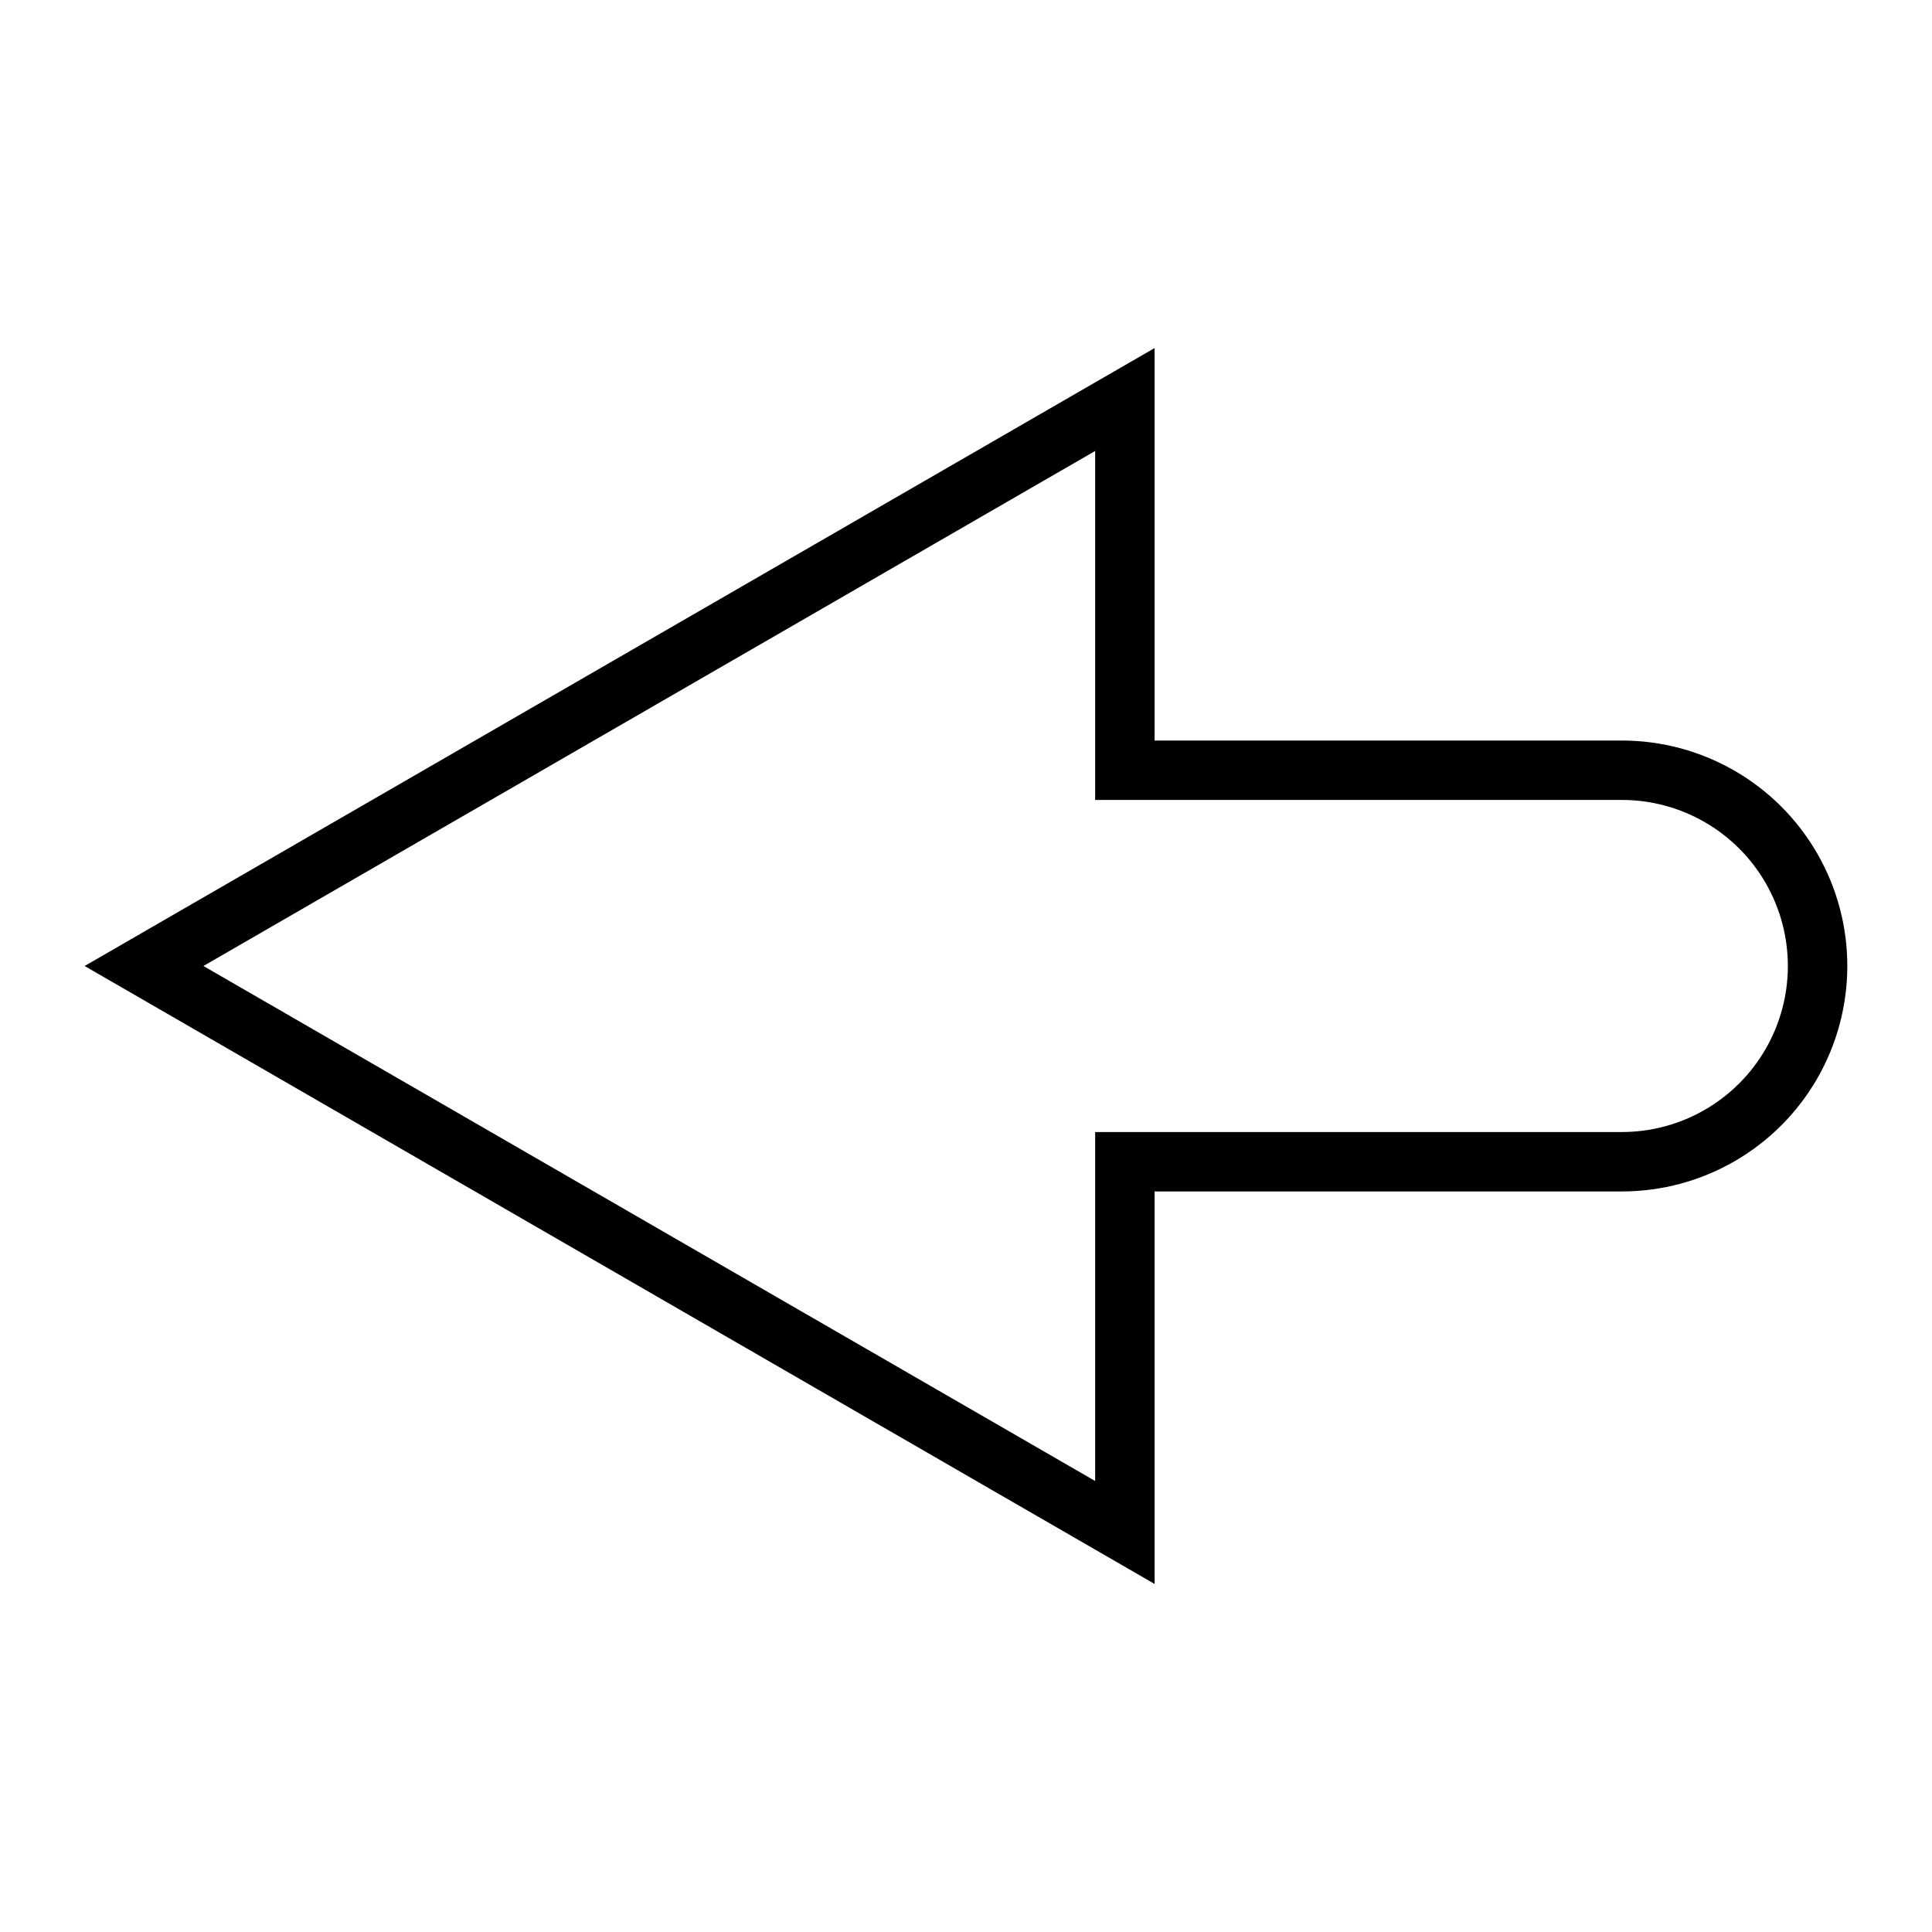
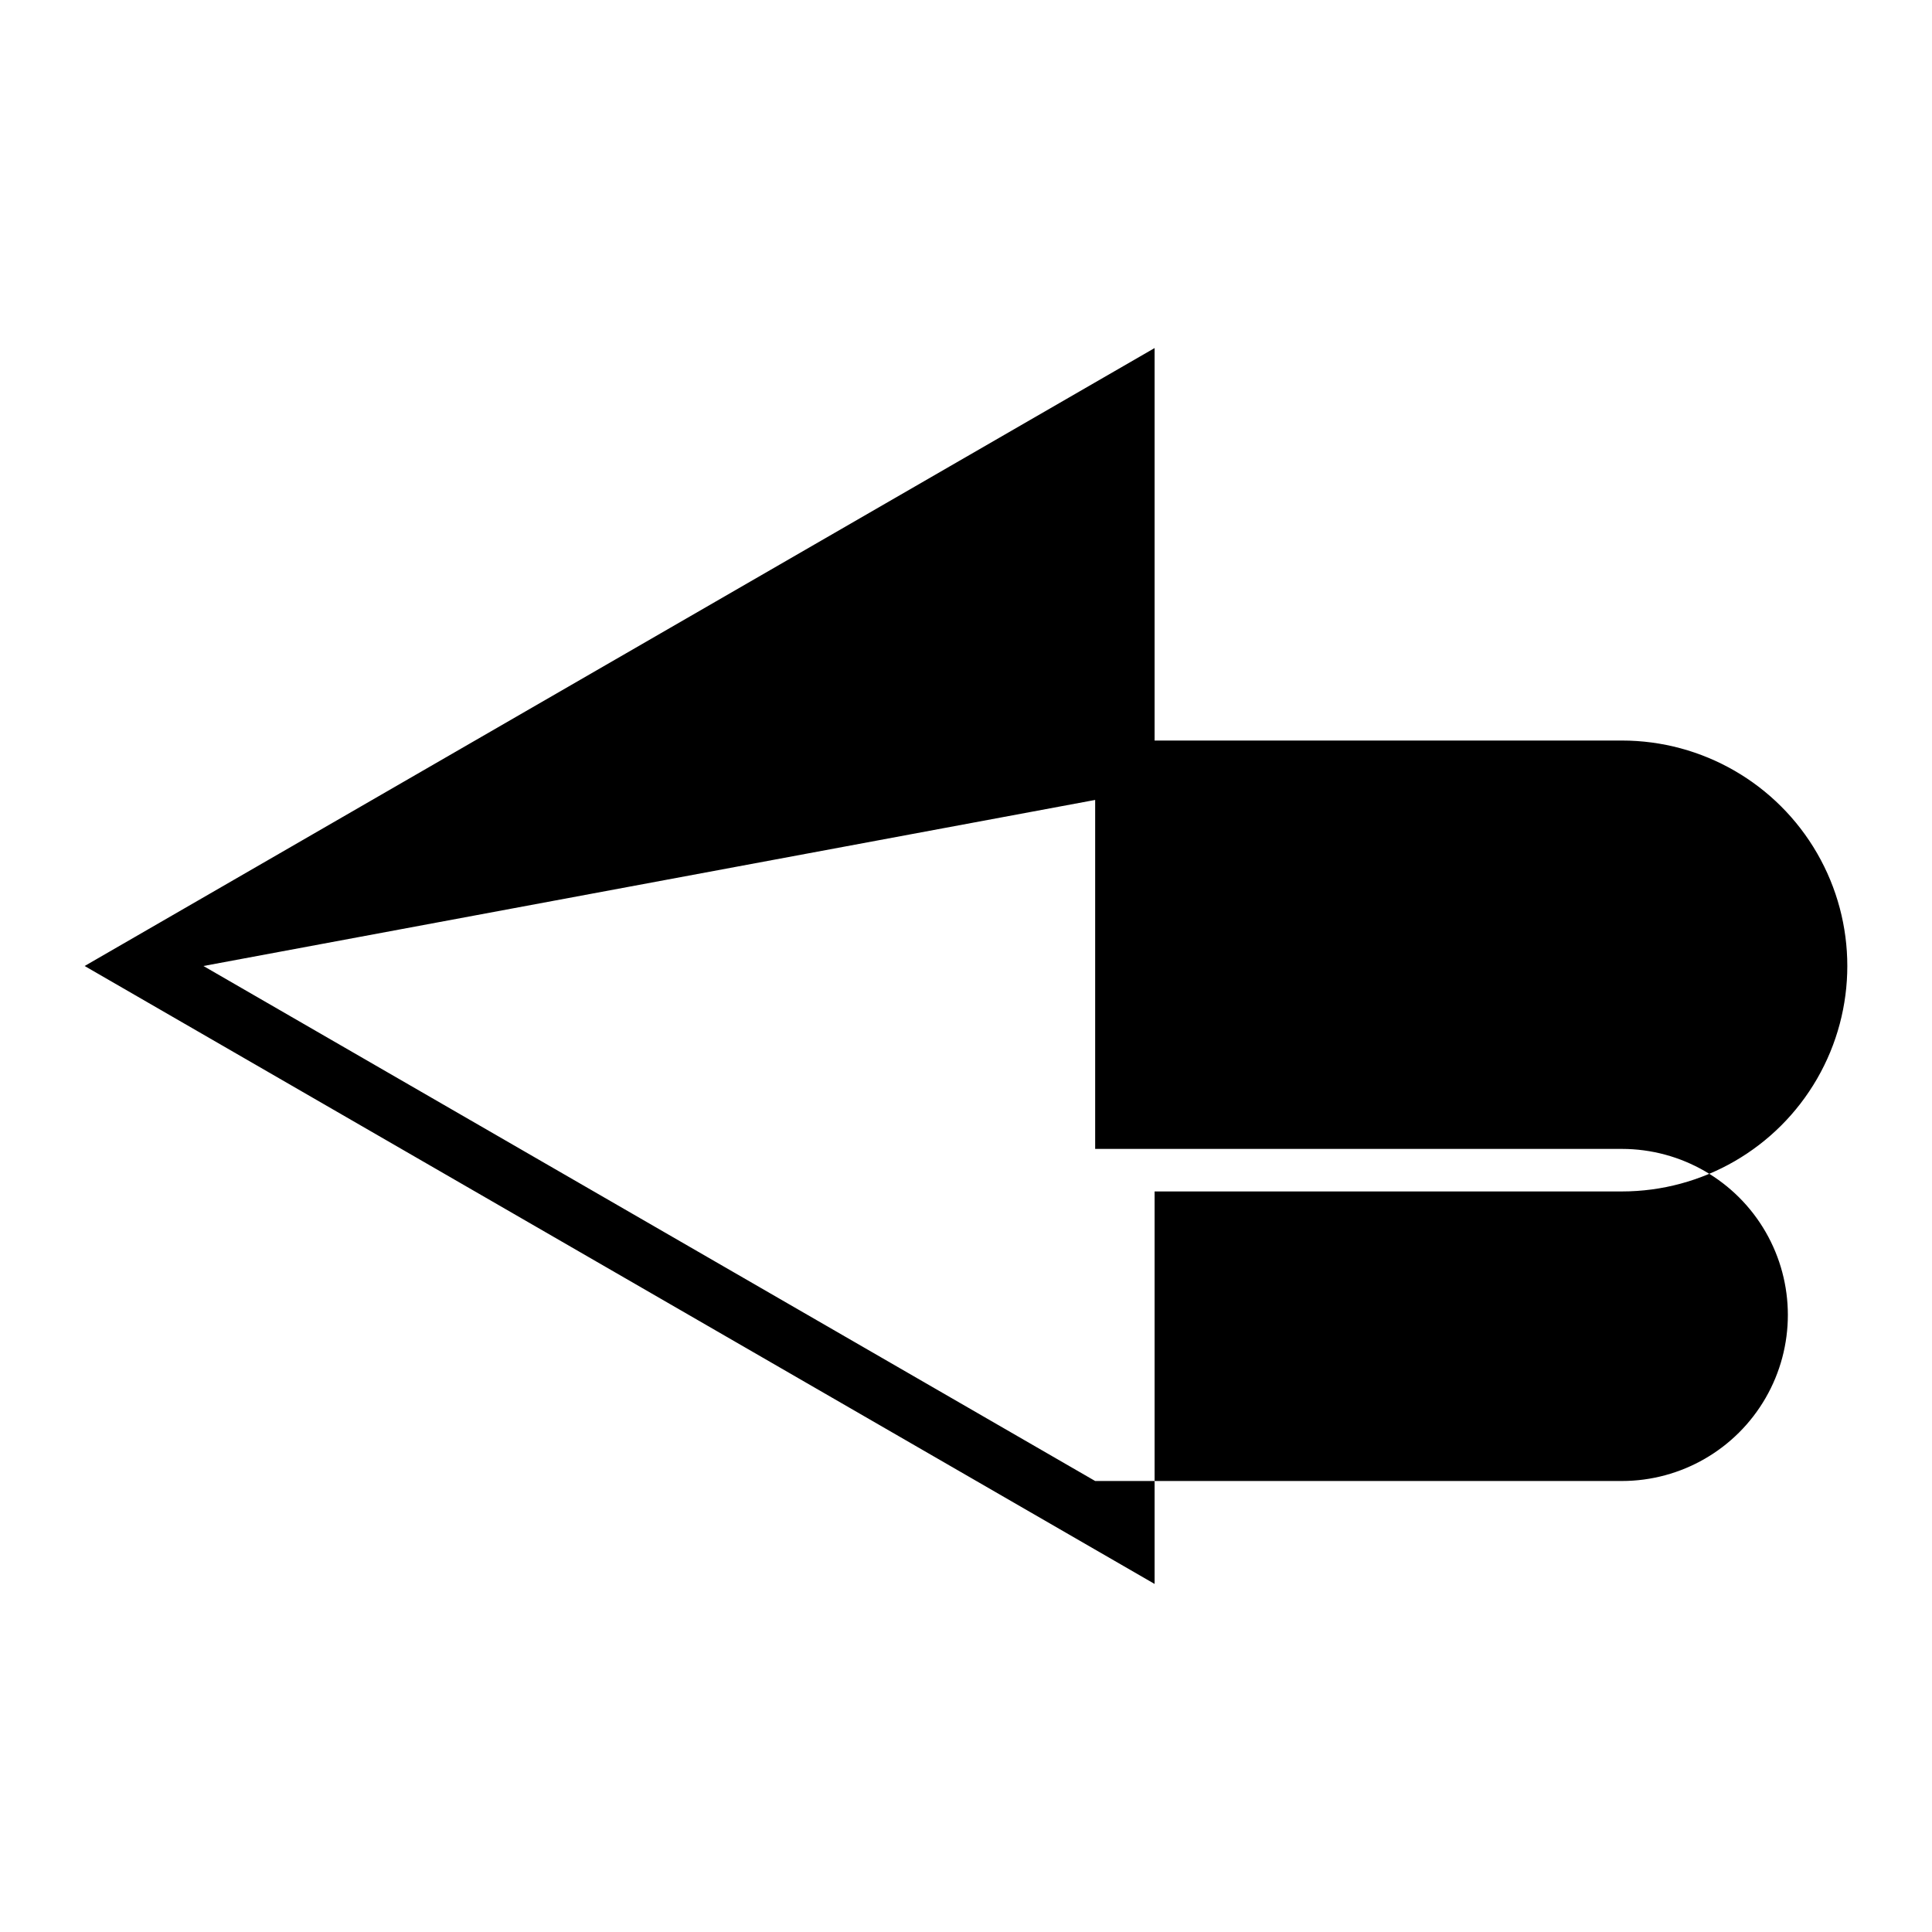
<svg xmlns="http://www.w3.org/2000/svg" fill="#000000" width="800px" height="800px" version="1.1" viewBox="144 144 512 512">
-   <path d="m449.98 563.76-283.55-163.76 283.55-163.76v104.01h123.83c21.344 0 41.07 11.391 51.742 29.875 10.672 18.484 10.672 41.262 0 59.746-10.672 18.488-30.398 29.875-51.742 29.875h-123.83zm-252.07-163.76 236.32 136.48v-92.48h139.57c15.719 0 30.246-8.387 38.105-22.004 7.863-13.613 7.863-30.387 0-44.004-7.859-13.613-22.387-22-38.105-22h-139.57v-92.48z" />
+   <path d="m449.98 563.76-283.55-163.76 283.55-163.76v104.01h123.83c21.344 0 41.07 11.391 51.742 29.875 10.672 18.484 10.672 41.262 0 59.746-10.672 18.488-30.398 29.875-51.742 29.875h-123.83zm-252.07-163.76 236.32 136.48h139.57c15.719 0 30.246-8.387 38.105-22.004 7.863-13.613 7.863-30.387 0-44.004-7.859-13.613-22.387-22-38.105-22h-139.57v-92.48z" />
</svg>